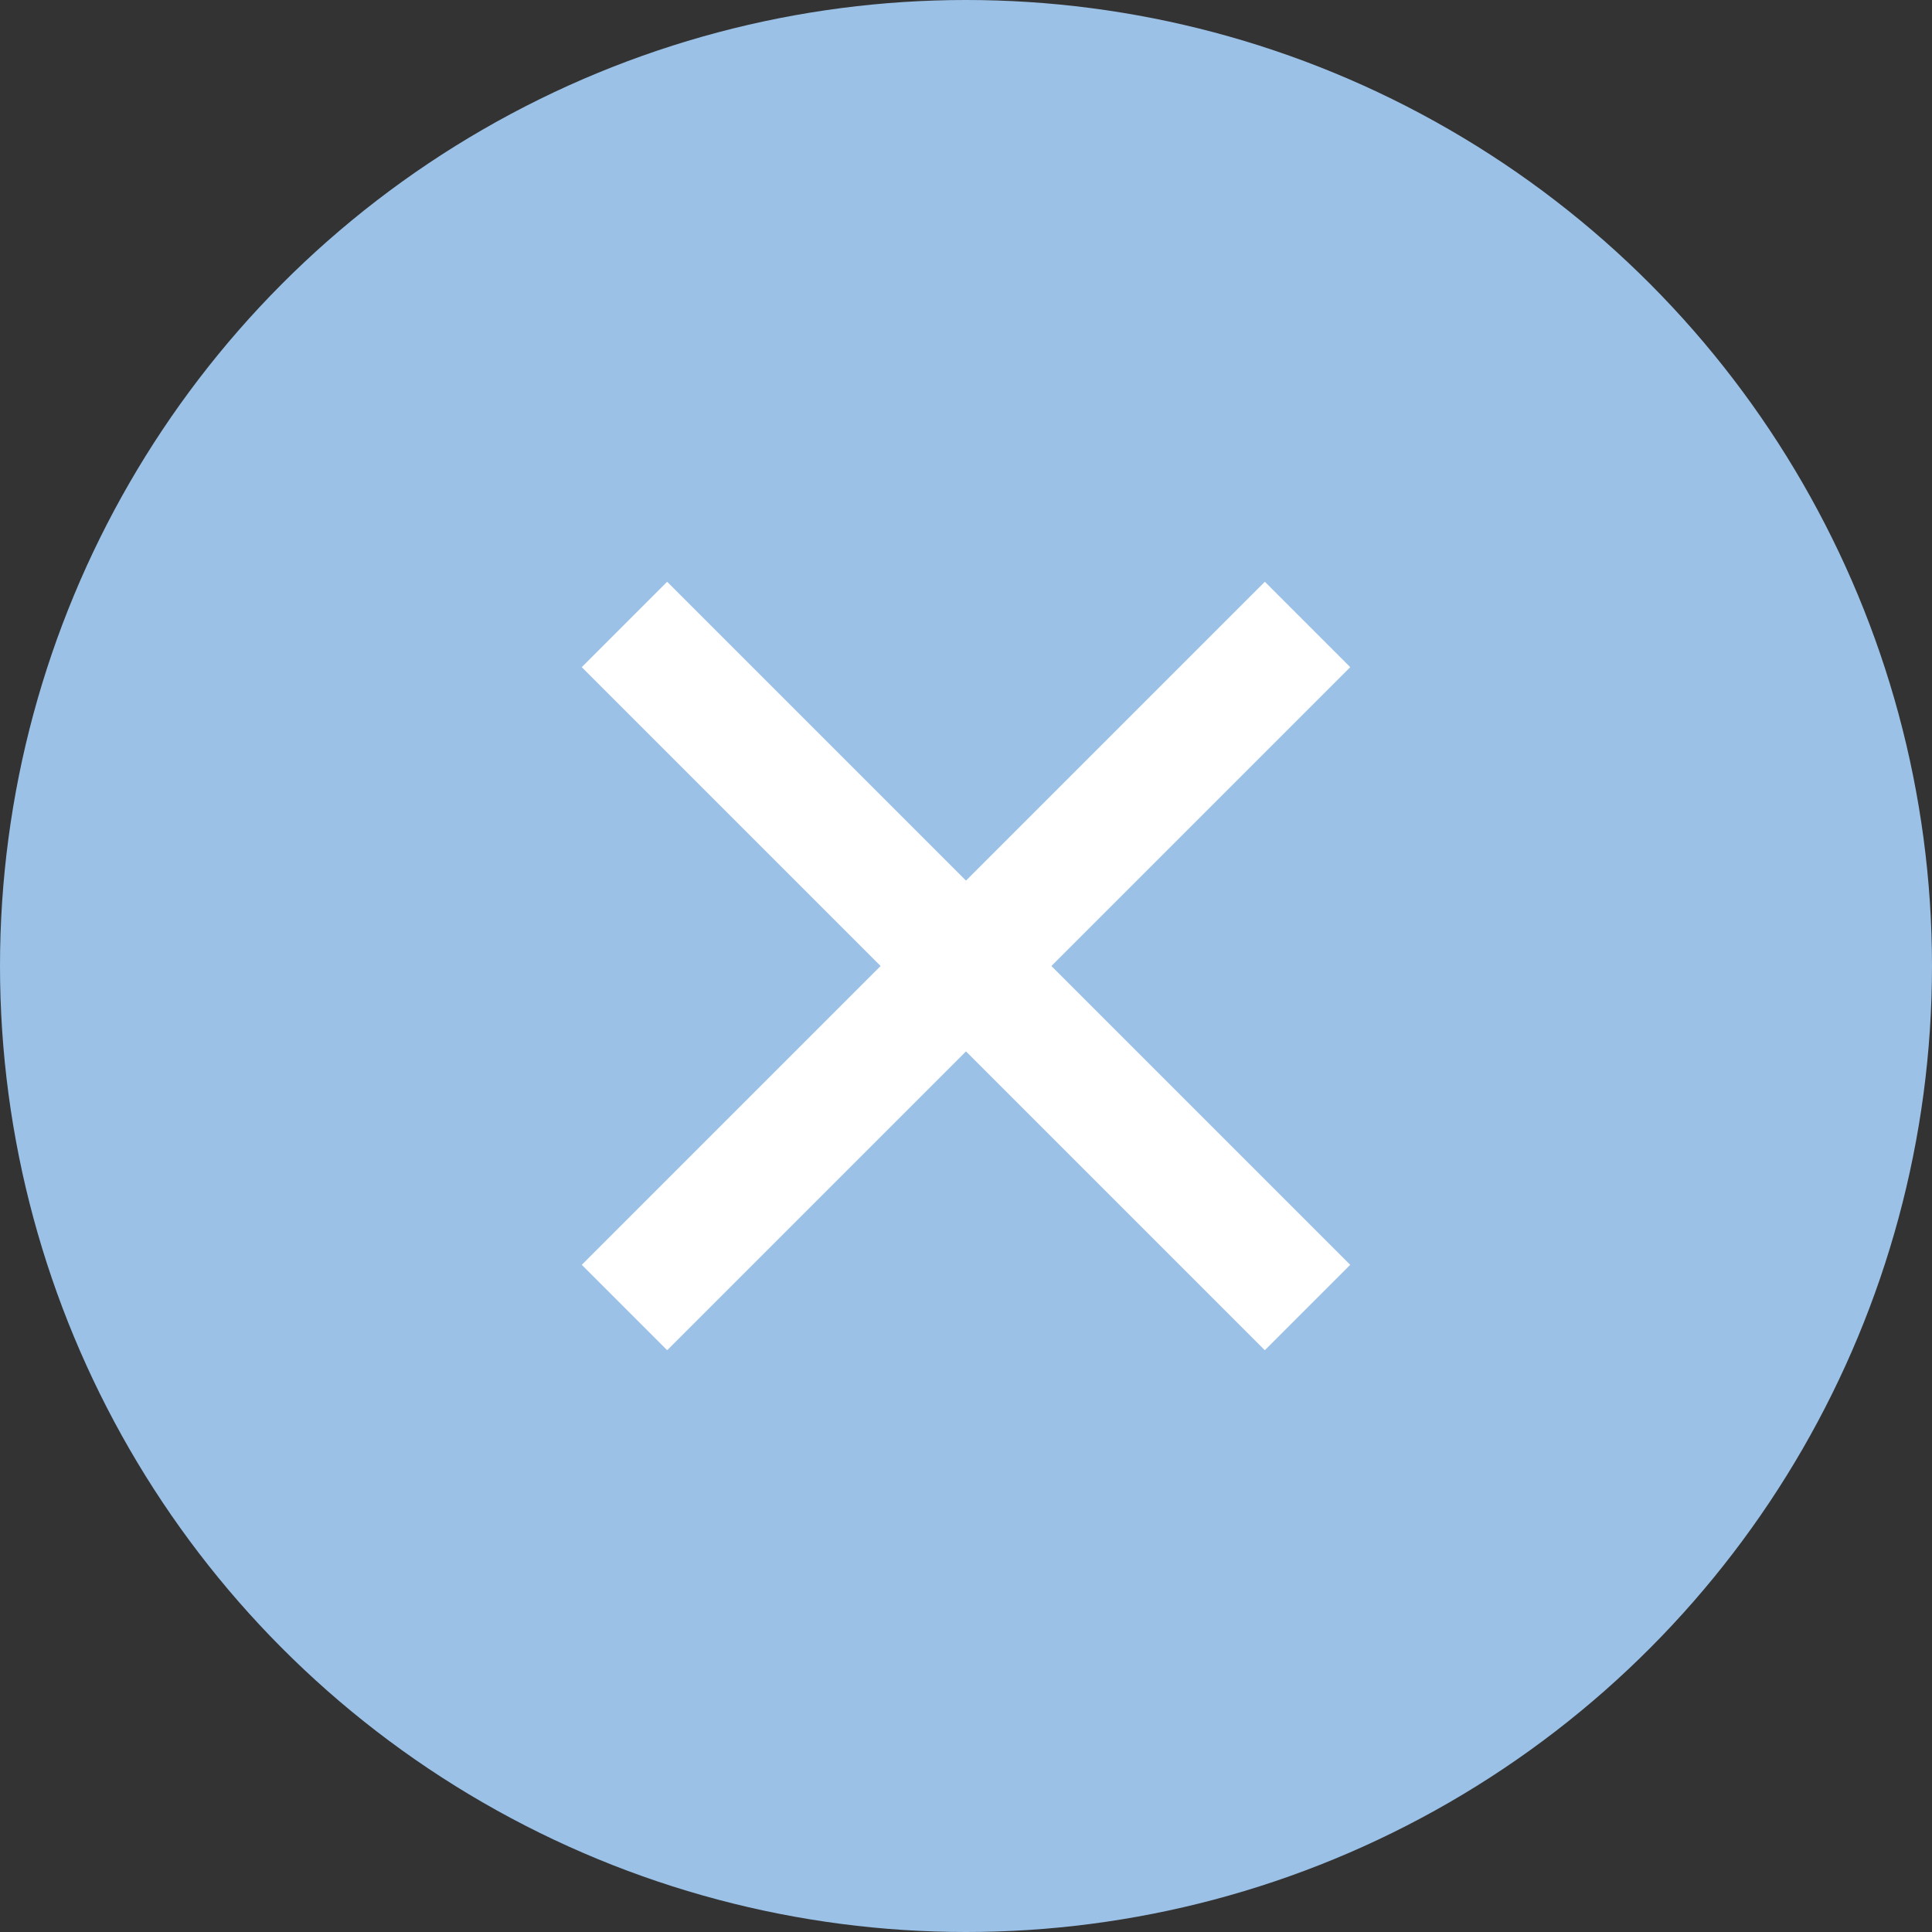
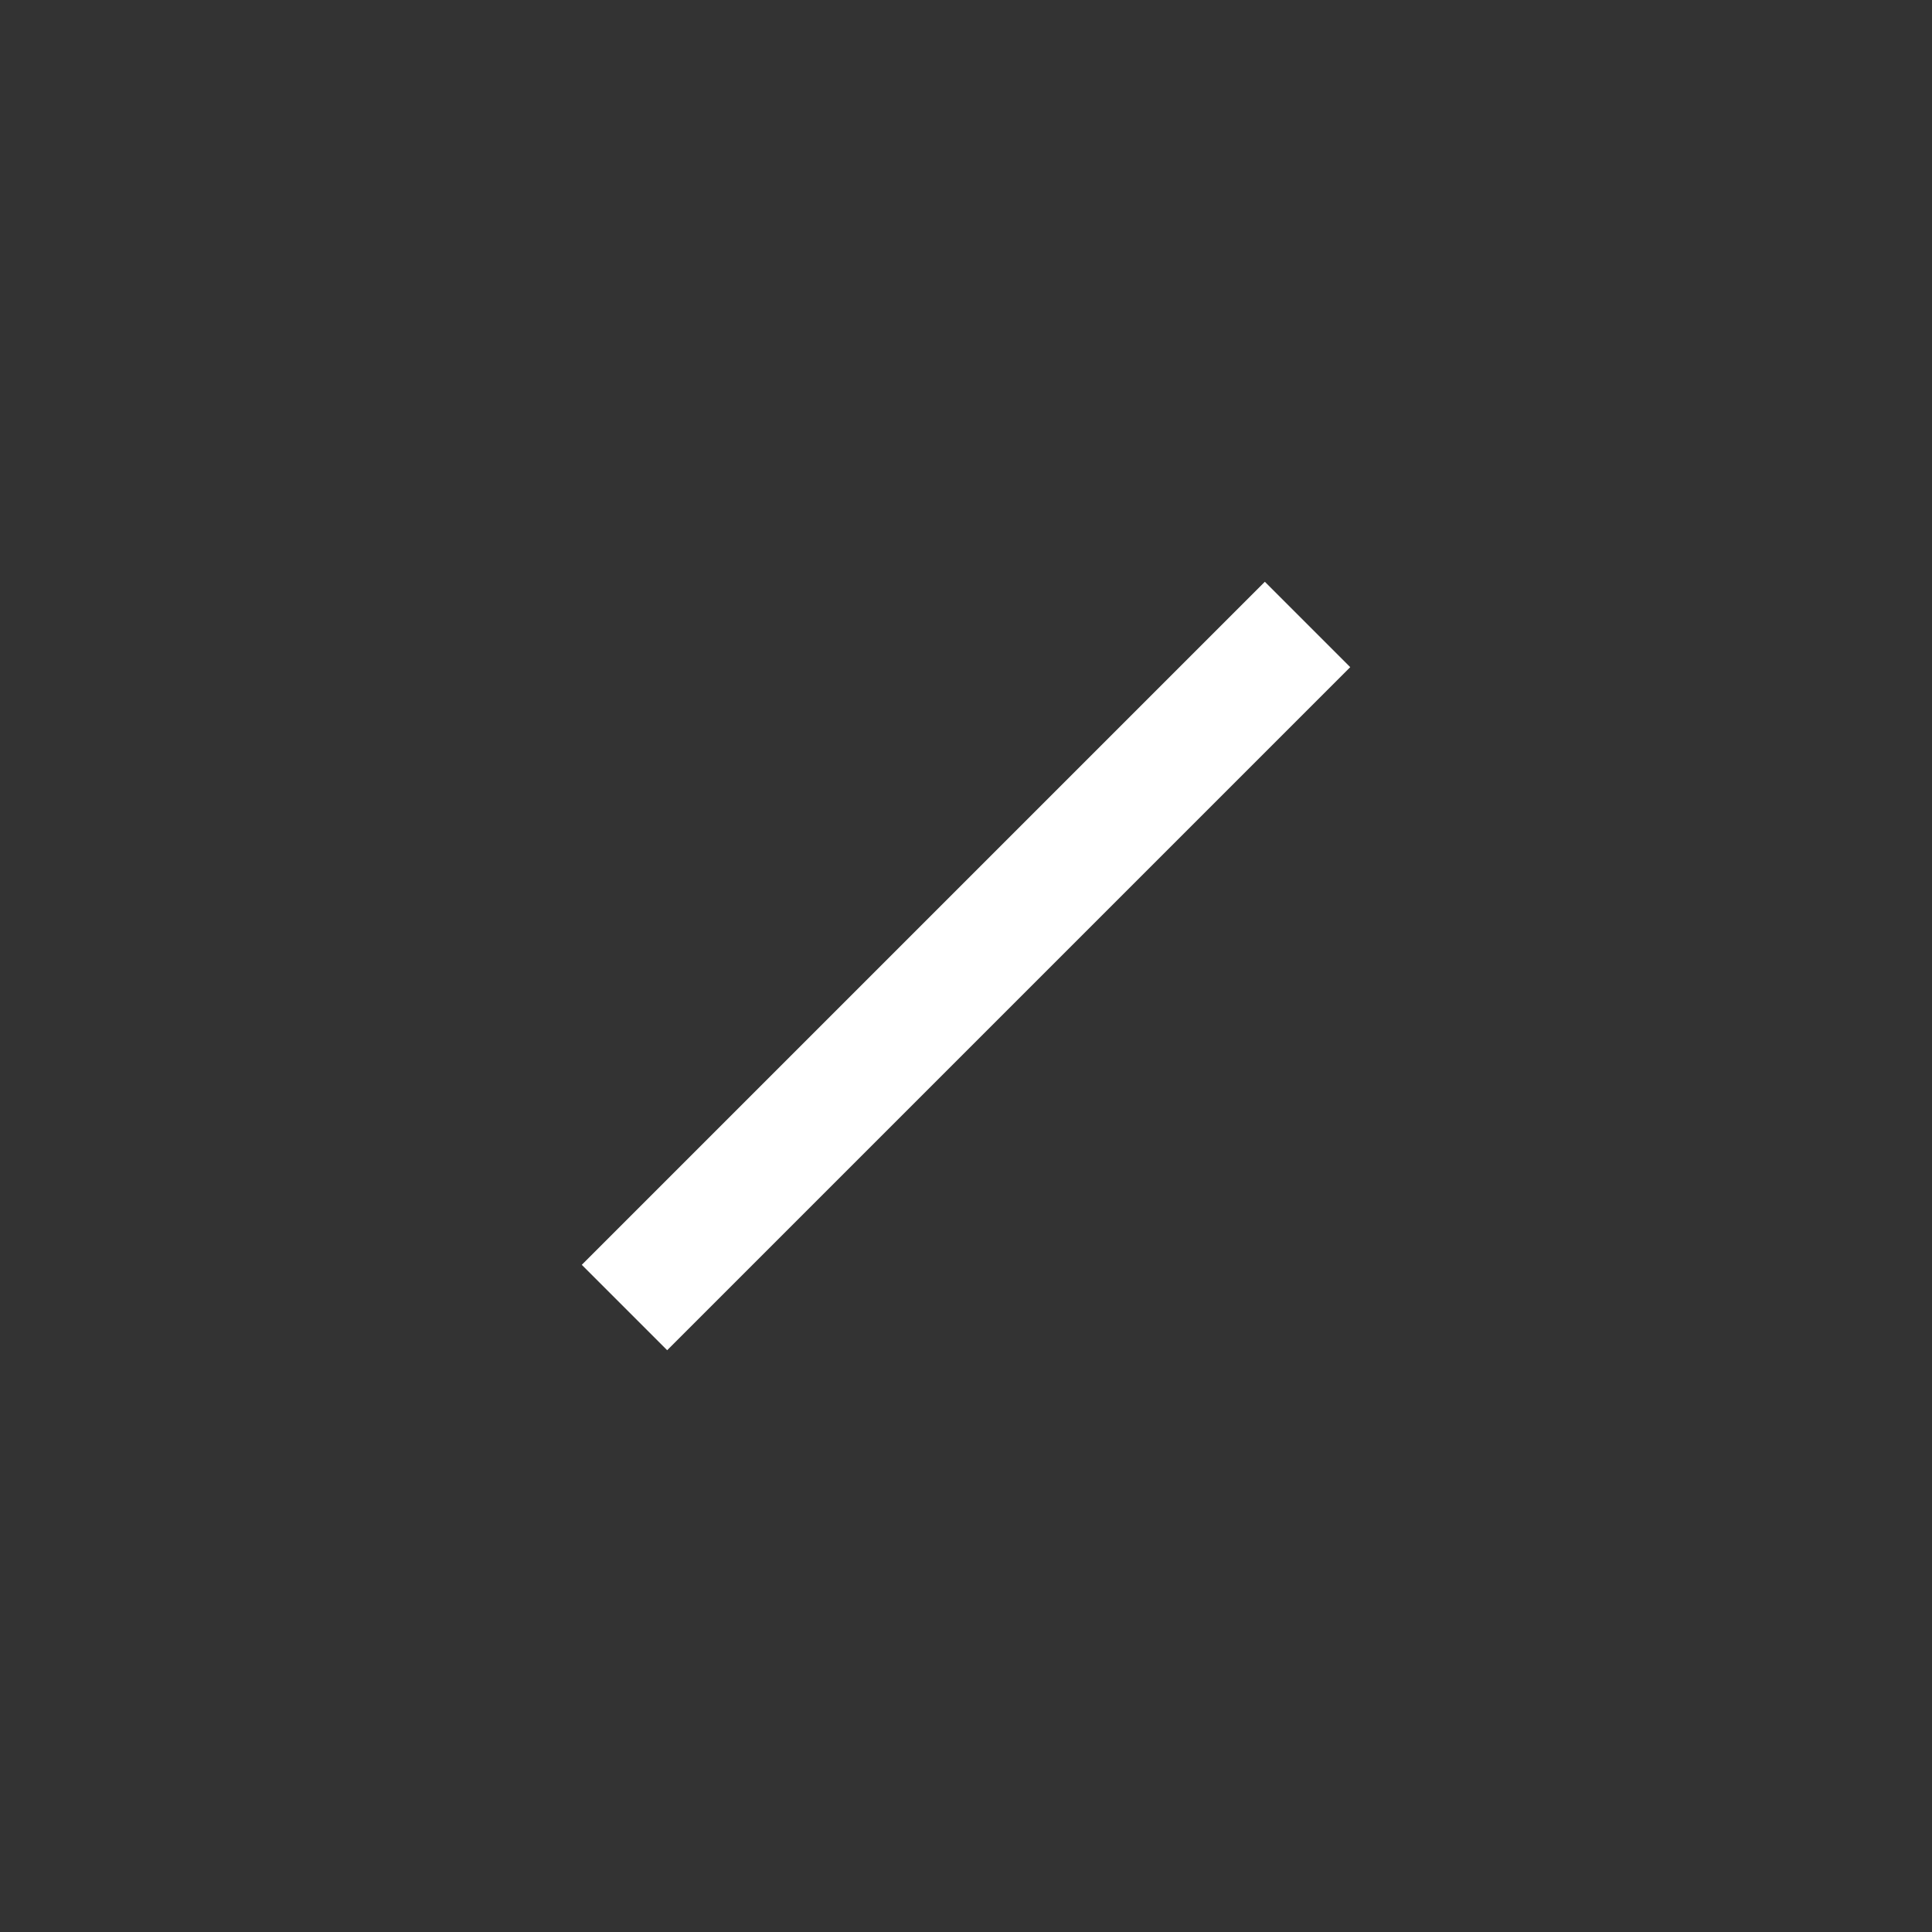
<svg xmlns="http://www.w3.org/2000/svg" width="32" height="32" viewBox="0 0 32 32" fill="none">
  <rect x="0" y="0" width="32" height="32" fill="#333333" stroke="none" />
-   <circle cx="16" cy="16" r="16" fill="#9BC1E7" />
-   <rect x="11.05" y="9.636" width="16" height="2" transform="rotate(45 11.05 9.636)" fill="white" />
  <rect x="22.364" y="11.05" width="16" height="2" transform="rotate(135 22.364 11.05)" fill="white" />
</svg>